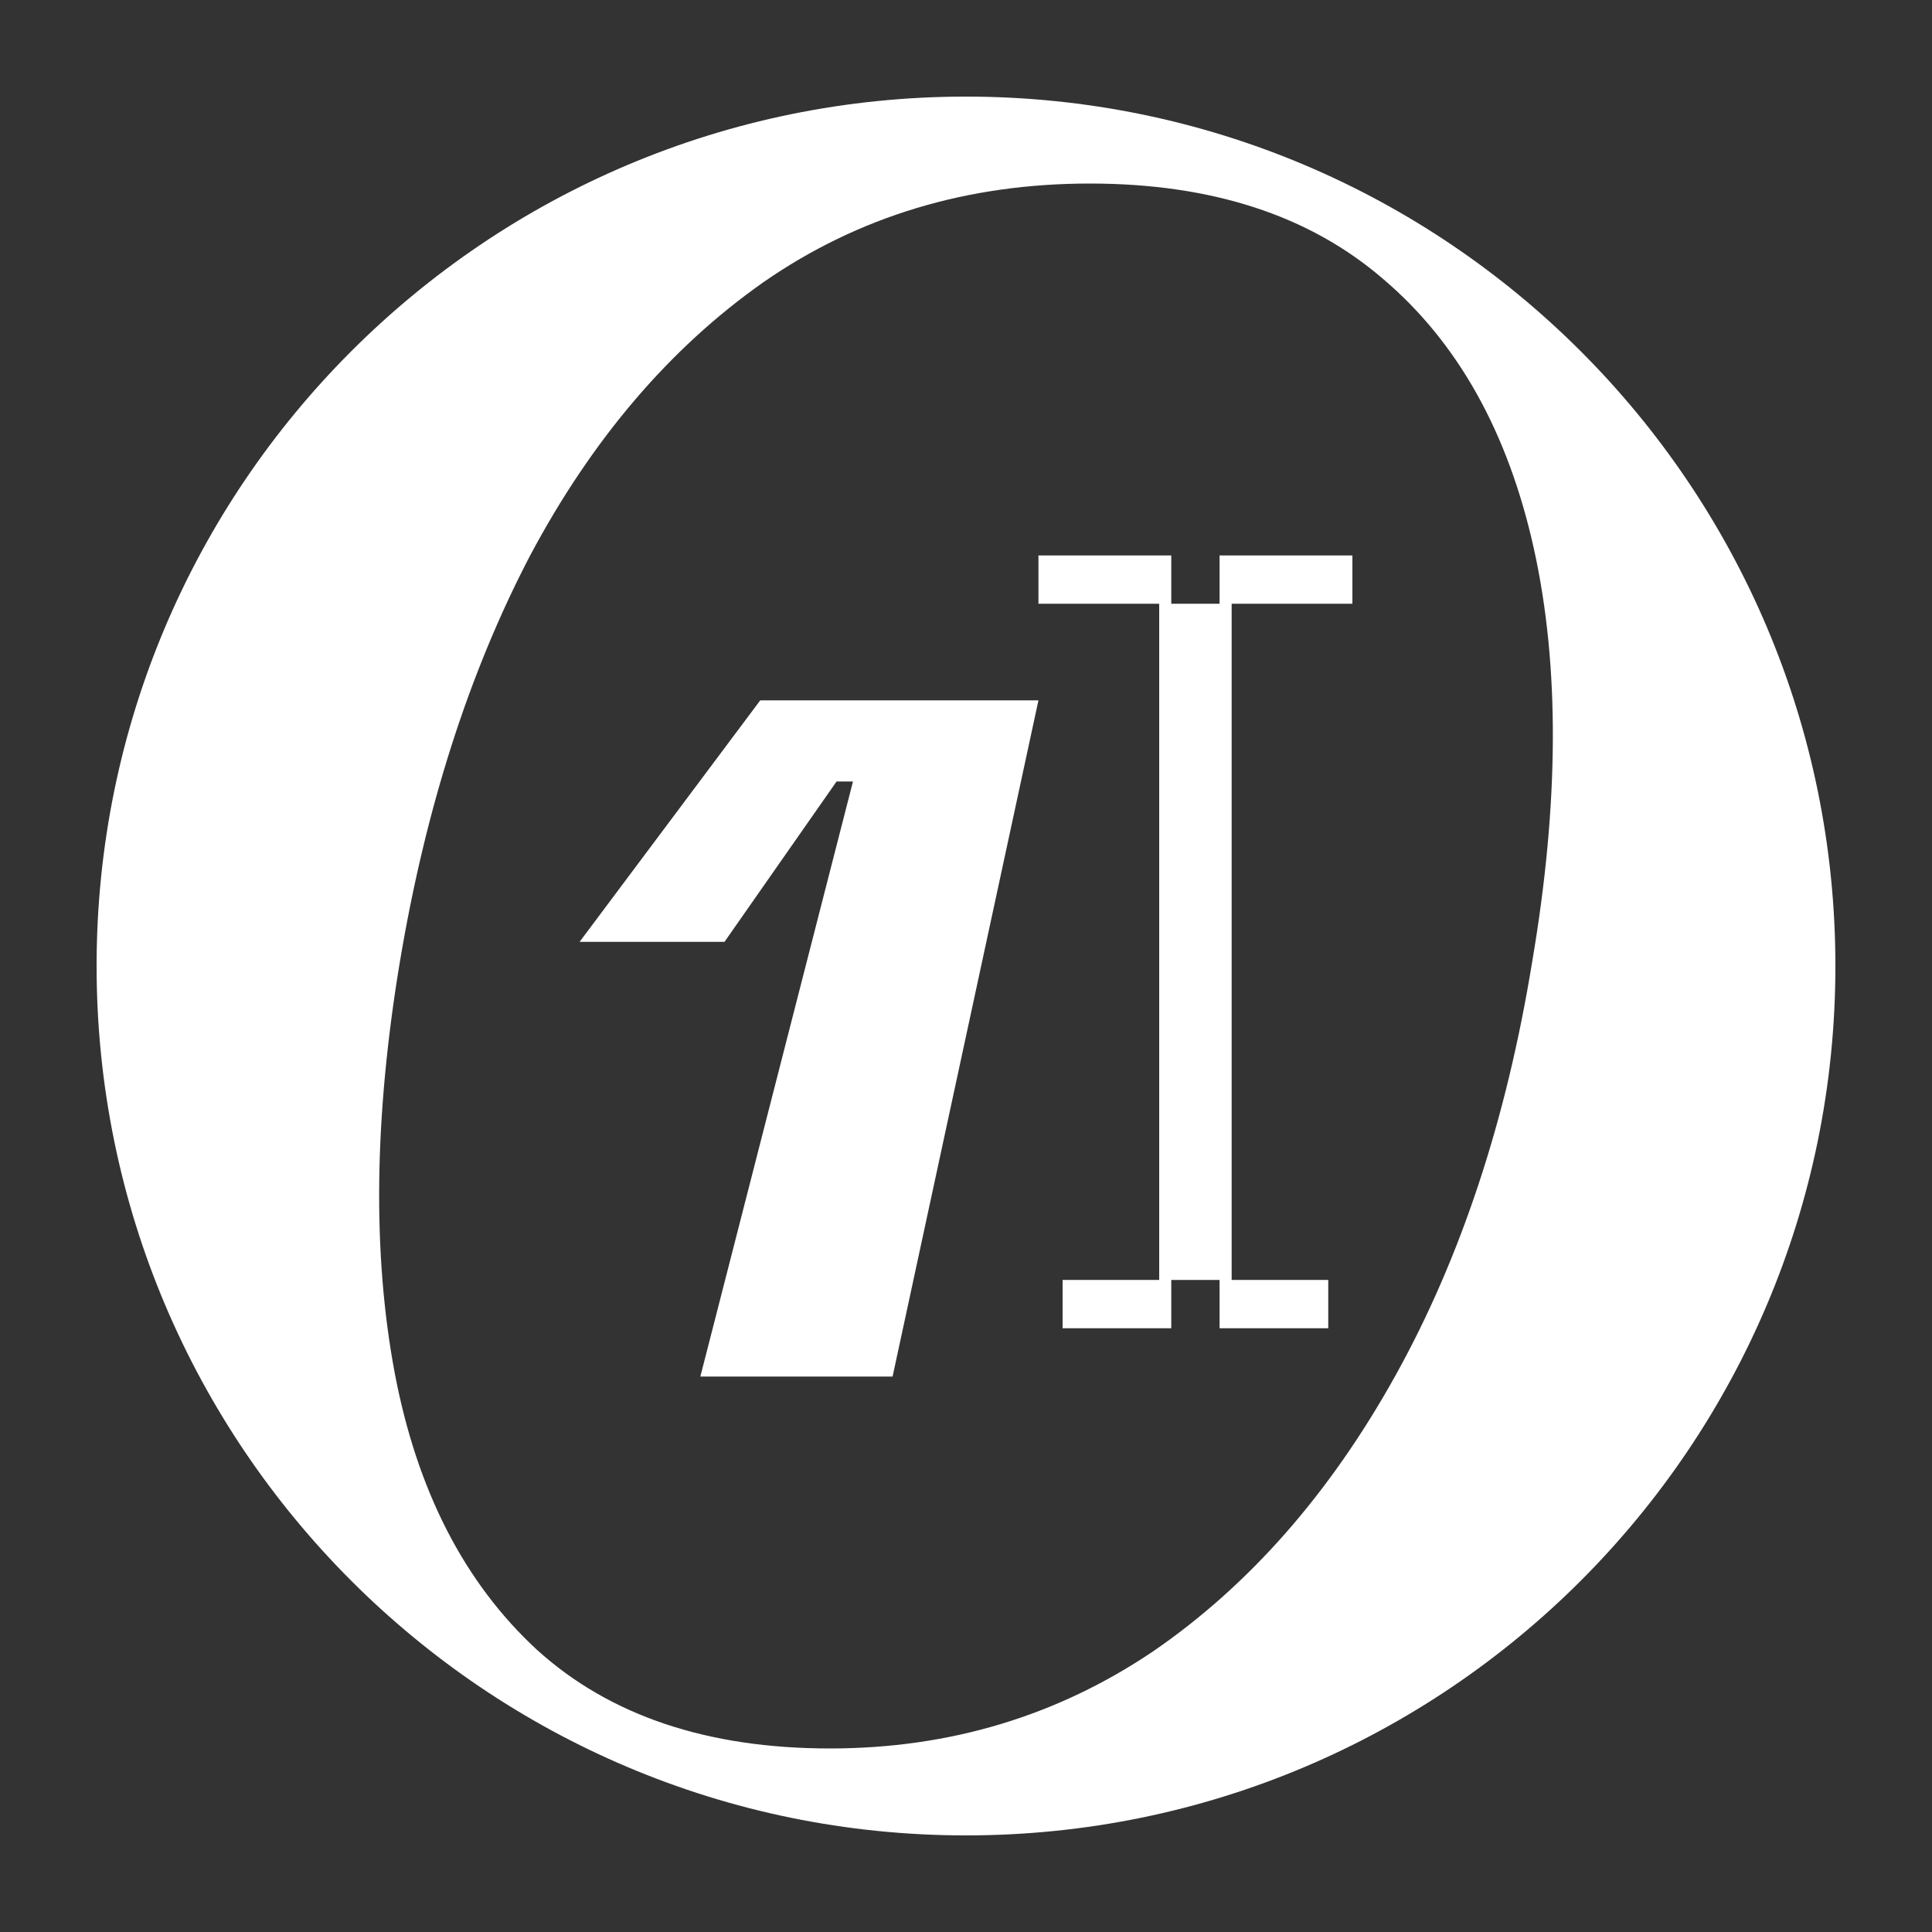
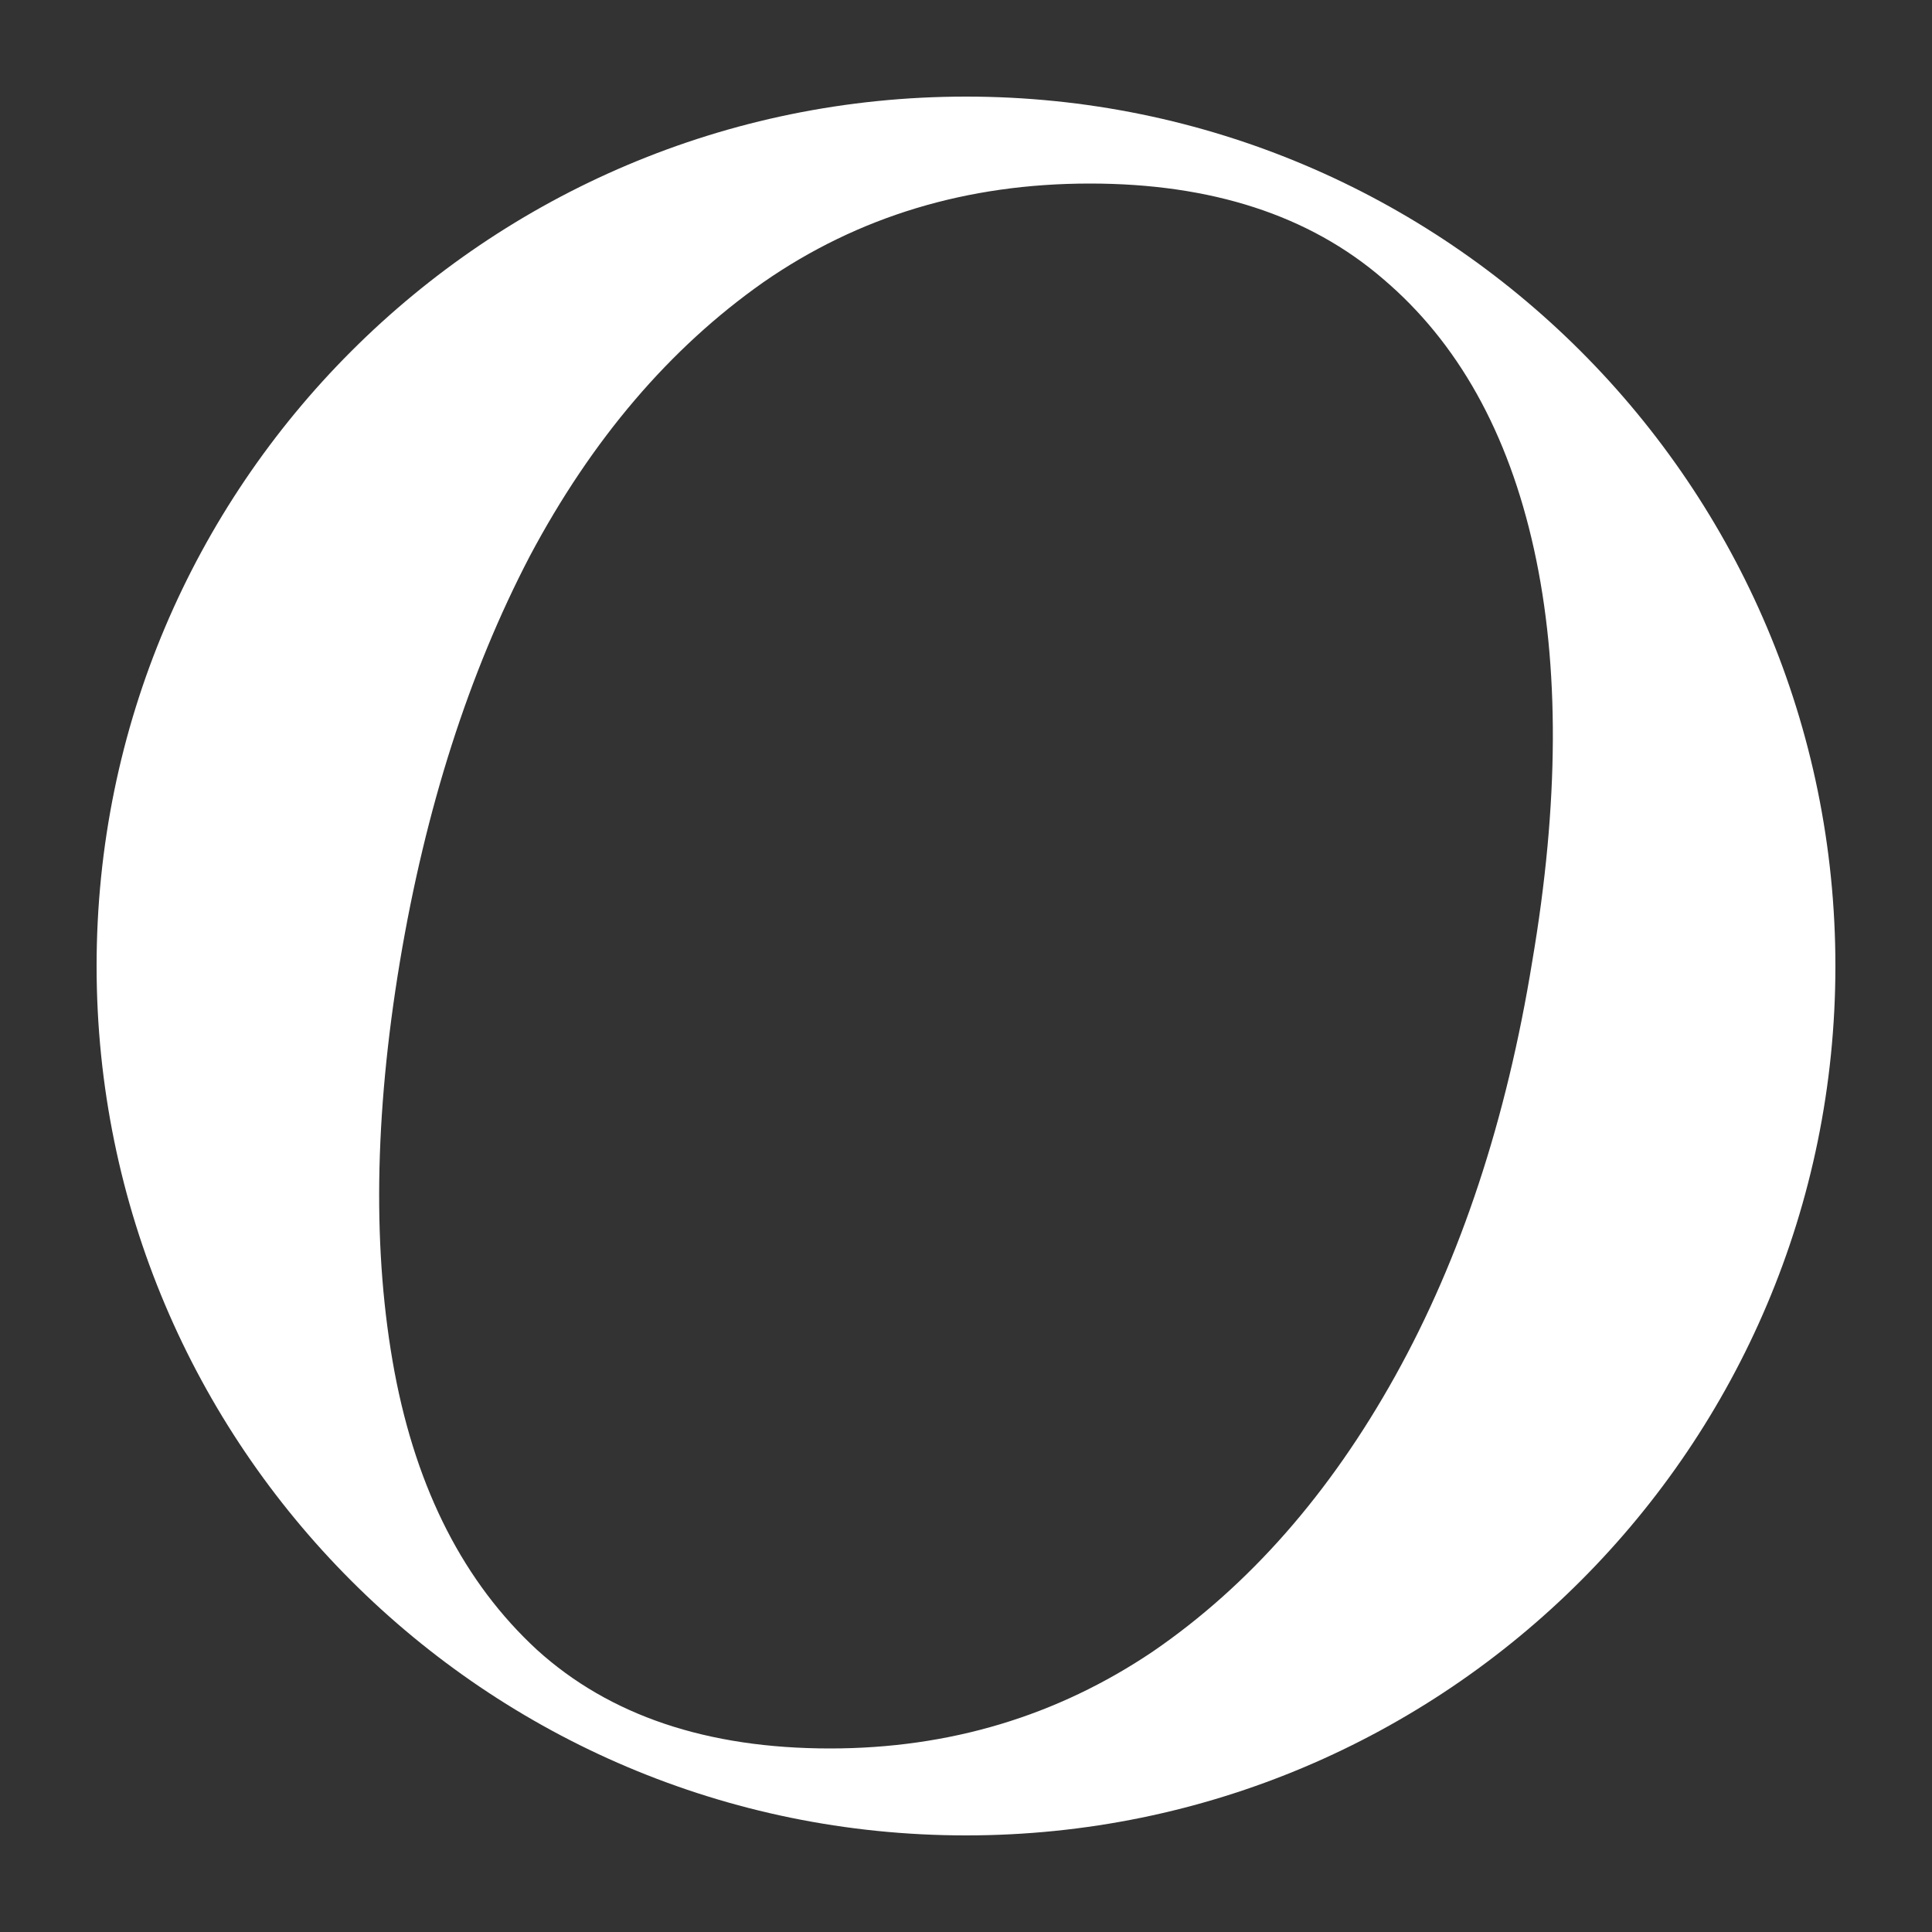
<svg xmlns="http://www.w3.org/2000/svg" width="80" height="80" viewBox="0 0 80 80" fill="none">
  <rect x="0" y="0" width="80" height="80" fill="#333333" stroke="none" />
  <path d="M40 4C59.882 4 76 20.118 76 40C76 59.882 59.882 76 40 76C20.118 76 4 59.882 4 40C4 20.118 20.118 4 40 4ZM45.127 7.6C40.038 7.6 35.531 8.964 31.605 11.69C27.729 14.417 24.506 18.197 21.938 23.028C19.418 27.86 17.625 33.458 16.559 39.82C15.492 46.231 15.419 51.901 16.34 56.828C17.261 61.708 19.224 65.535 22.229 68.31C25.233 71.036 29.28 72.4 34.368 72.4C39.311 72.4 43.769 71.061 47.743 68.382C51.717 65.655 55.062 61.851 57.775 56.972C60.489 52.092 62.379 46.374 63.445 39.82C64.56 33.266 64.585 27.573 63.519 22.741C62.452 17.91 60.368 14.178 57.267 11.547C54.214 8.916 50.167 7.6 45.127 7.6Z" fill="white" />
-   <path d="M29 57L35.32 32.36H34.64L30 39H24L31.48 29H43L36.96 57L29 57Z" fill="white" />
-   <path d="M55 55H50.5V53H48.5V55H44V53H48V25H43V23H48.5V25H50.5V23H56V25H51V53H55V55Z" fill="white" />
</svg>